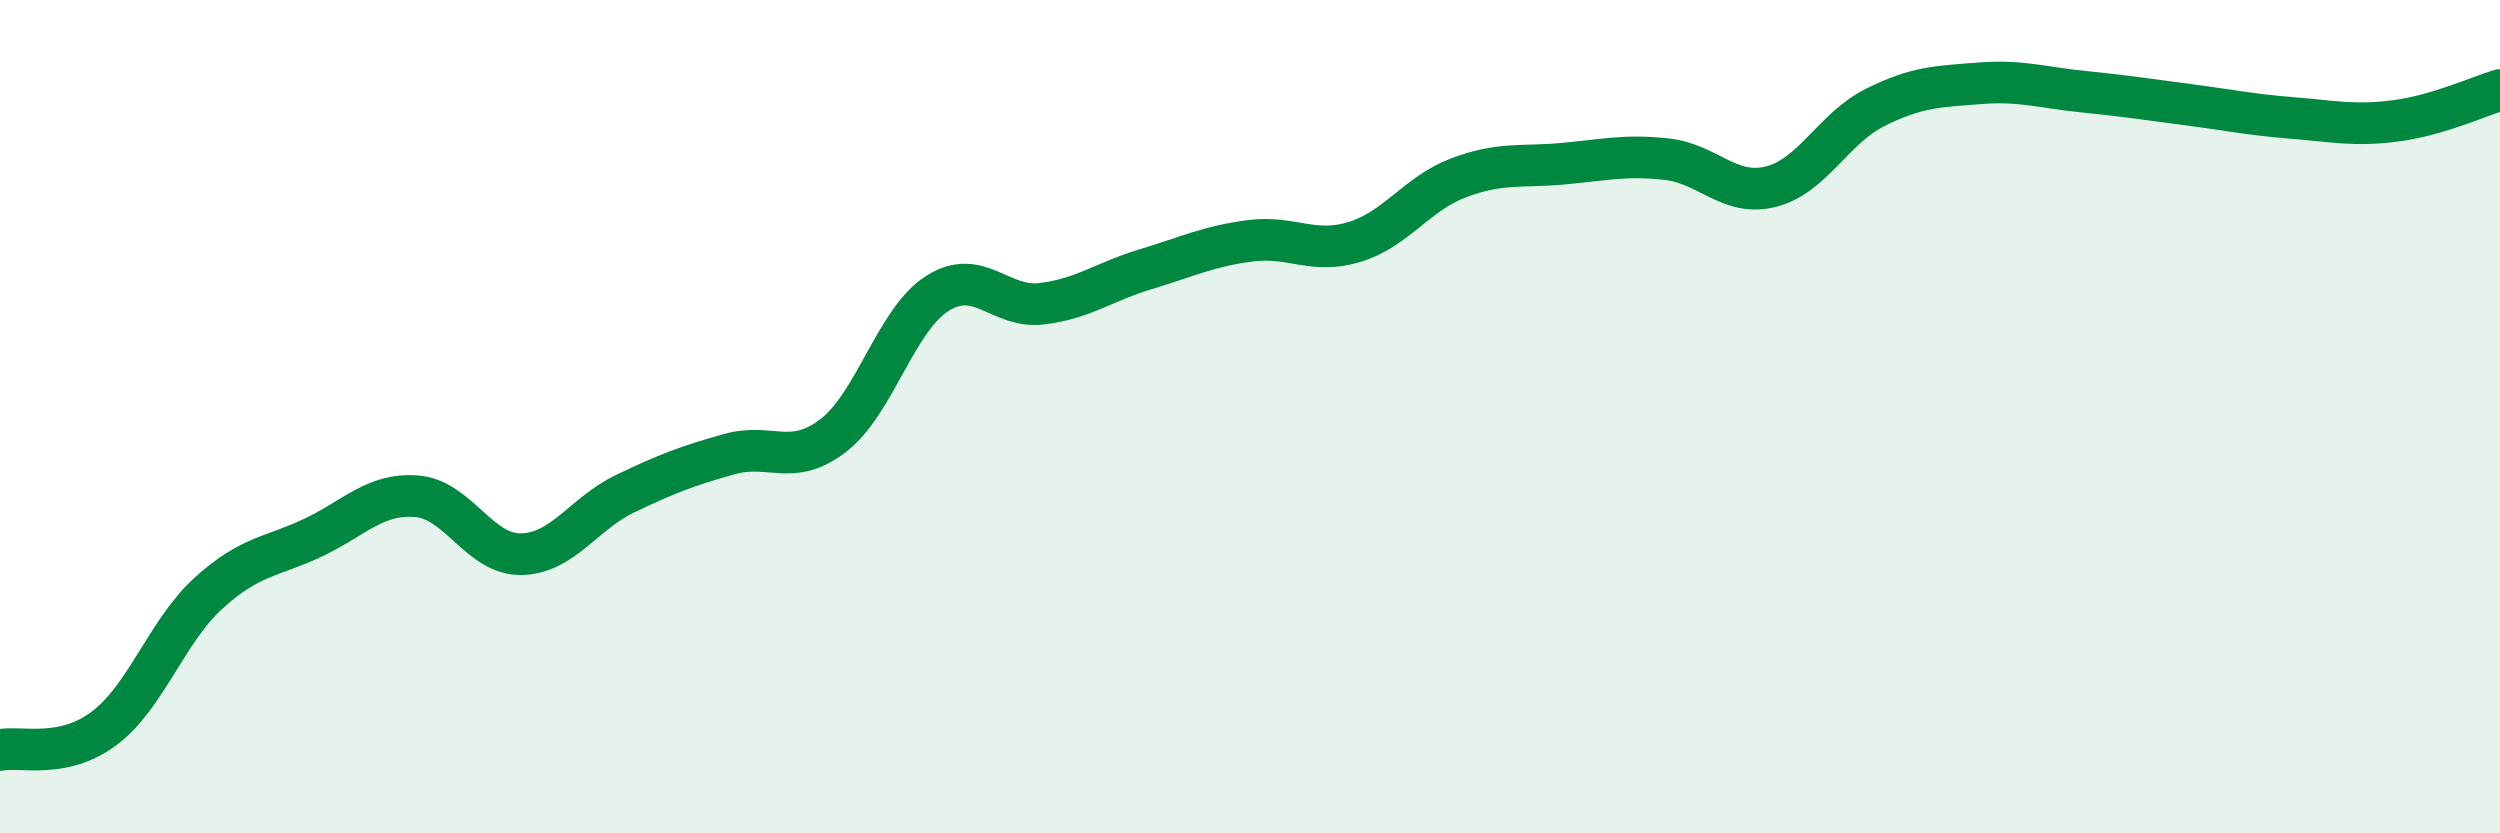
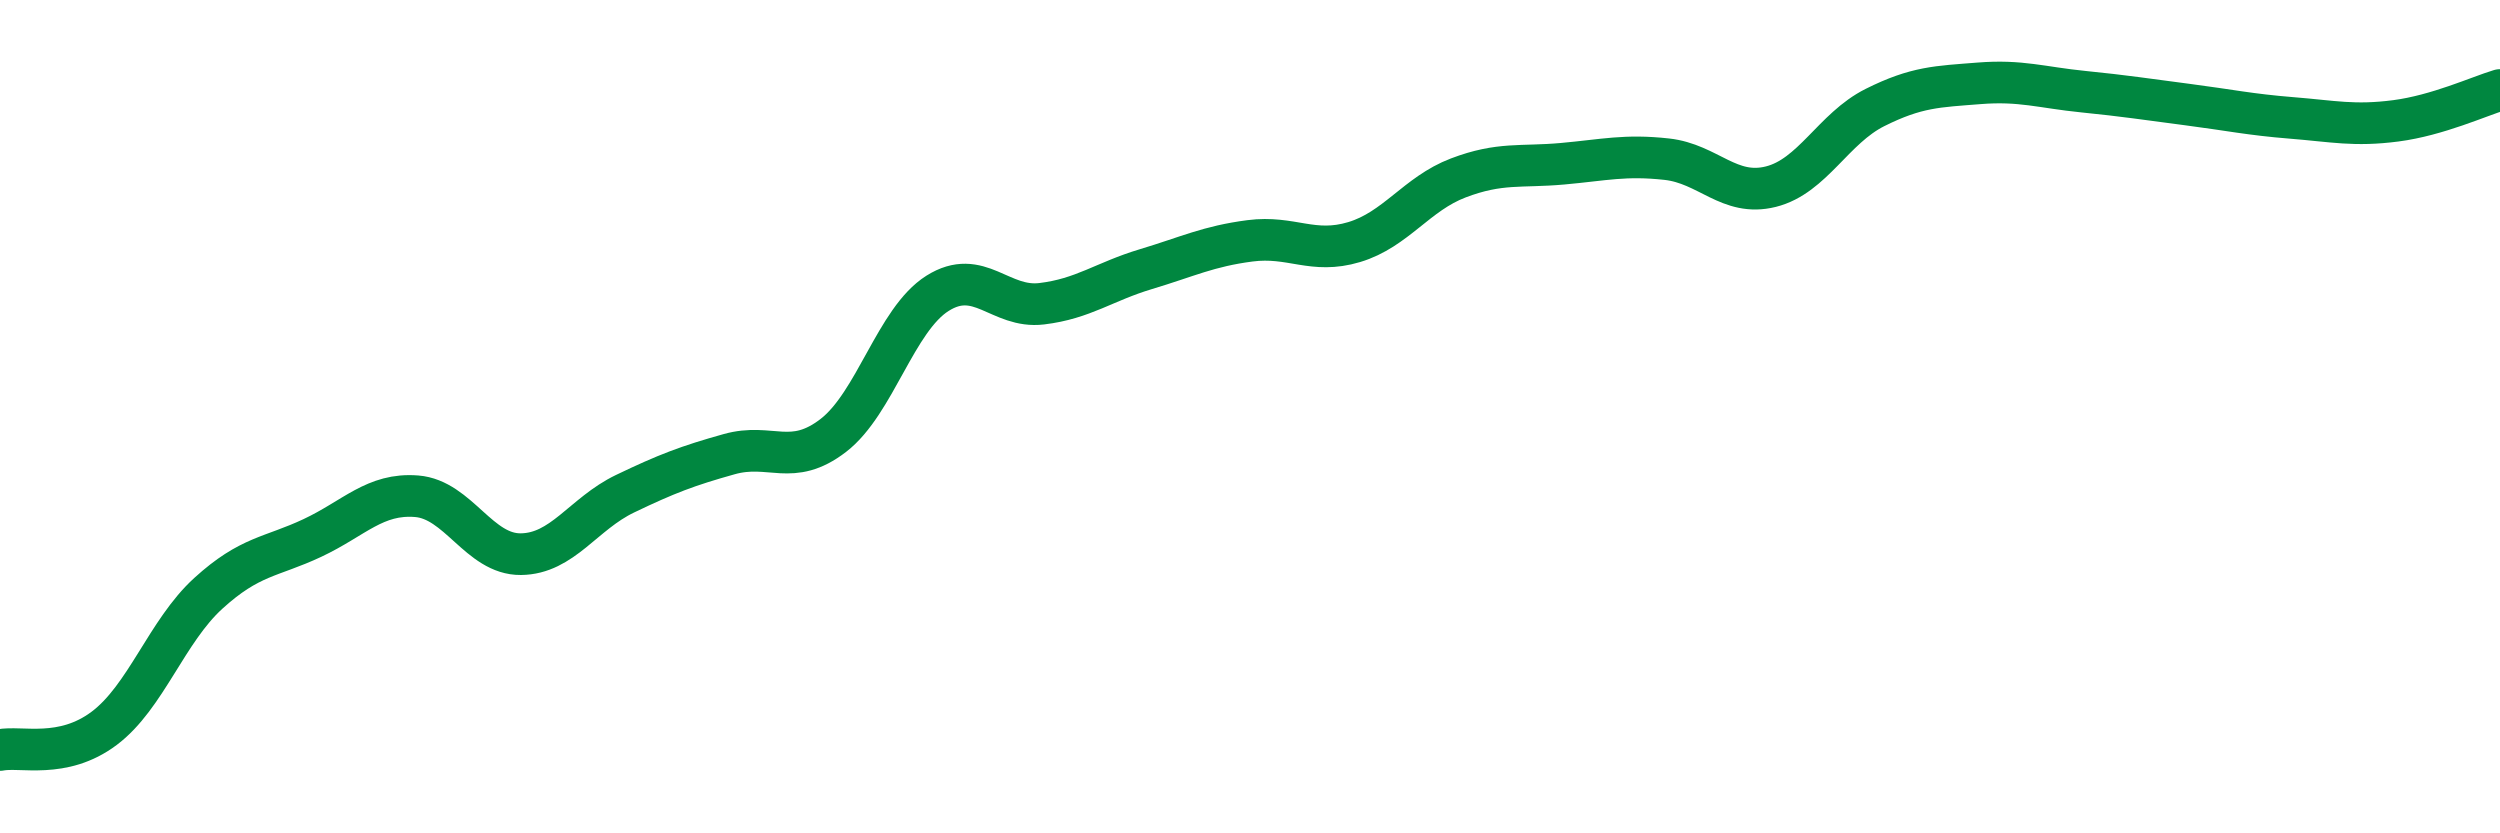
<svg xmlns="http://www.w3.org/2000/svg" width="60" height="20" viewBox="0 0 60 20">
-   <path d="M 0,18 C 0.5,17.9 1.5,18.23 2.5,17.48 C 3.5,16.73 4,15.15 5,14.24 C 6,13.33 6.5,13.38 7.5,12.91 C 8.5,12.44 9,11.83 10,11.91 C 11,11.99 11.5,13.31 12.5,13.3 C 13.5,13.29 14,12.33 15,11.85 C 16,11.37 16.5,11.18 17.5,10.9 C 18.5,10.62 19,11.22 20,10.45 C 21,9.68 21.5,7.67 22.5,7.04 C 23.5,6.41 24,7.41 25,7.29 C 26,7.17 26.5,6.76 27.5,6.46 C 28.5,6.16 29,5.91 30,5.78 C 31,5.65 31.5,6.11 32.5,5.81 C 33.5,5.51 34,4.65 35,4.27 C 36,3.89 36.5,4.02 37.5,3.93 C 38.5,3.84 39,3.71 40,3.82 C 41,3.93 41.5,4.73 42.5,4.48 C 43.5,4.23 44,3.08 45,2.58 C 46,2.08 46.5,2.08 47.5,2 C 48.5,1.92 49,2.1 50,2.2 C 51,2.3 51.5,2.38 52.5,2.51 C 53.5,2.64 54,2.75 55,2.83 C 56,2.91 56.5,3.03 57.5,2.9 C 58.5,2.77 59.5,2.31 60,2.16L60 20L0 20Z" fill="#008740" opacity="0.1" stroke-linecap="round" stroke-linejoin="round" />
  <path d="M 0,18 C 0.5,17.9 1.5,18.23 2.5,17.48 C 3.5,16.73 4,15.15 5,14.24 C 6,13.33 6.5,13.38 7.5,12.91 C 8.5,12.44 9,11.83 10,11.91 C 11,11.99 11.5,13.31 12.5,13.3 C 13.5,13.29 14,12.33 15,11.85 C 16,11.37 16.5,11.18 17.5,10.9 C 18.5,10.62 19,11.22 20,10.45 C 21,9.68 21.5,7.67 22.5,7.04 C 23.5,6.41 24,7.41 25,7.29 C 26,7.17 26.5,6.76 27.5,6.46 C 28.5,6.16 29,5.91 30,5.78 C 31,5.65 31.5,6.11 32.5,5.81 C 33.5,5.51 34,4.65 35,4.27 C 36,3.89 36.5,4.02 37.5,3.93 C 38.5,3.84 39,3.71 40,3.82 C 41,3.93 41.5,4.73 42.5,4.48 C 43.5,4.23 44,3.08 45,2.58 C 46,2.08 46.5,2.08 47.5,2 C 48.5,1.92 49,2.1 50,2.2 C 51,2.3 51.5,2.38 52.5,2.51 C 53.5,2.64 54,2.75 55,2.83 C 56,2.91 56.5,3.03 57.5,2.9 C 58.5,2.77 59.5,2.31 60,2.16" stroke="#008740" stroke-width="1" fill="none" stroke-linecap="round" stroke-linejoin="round" />
</svg>